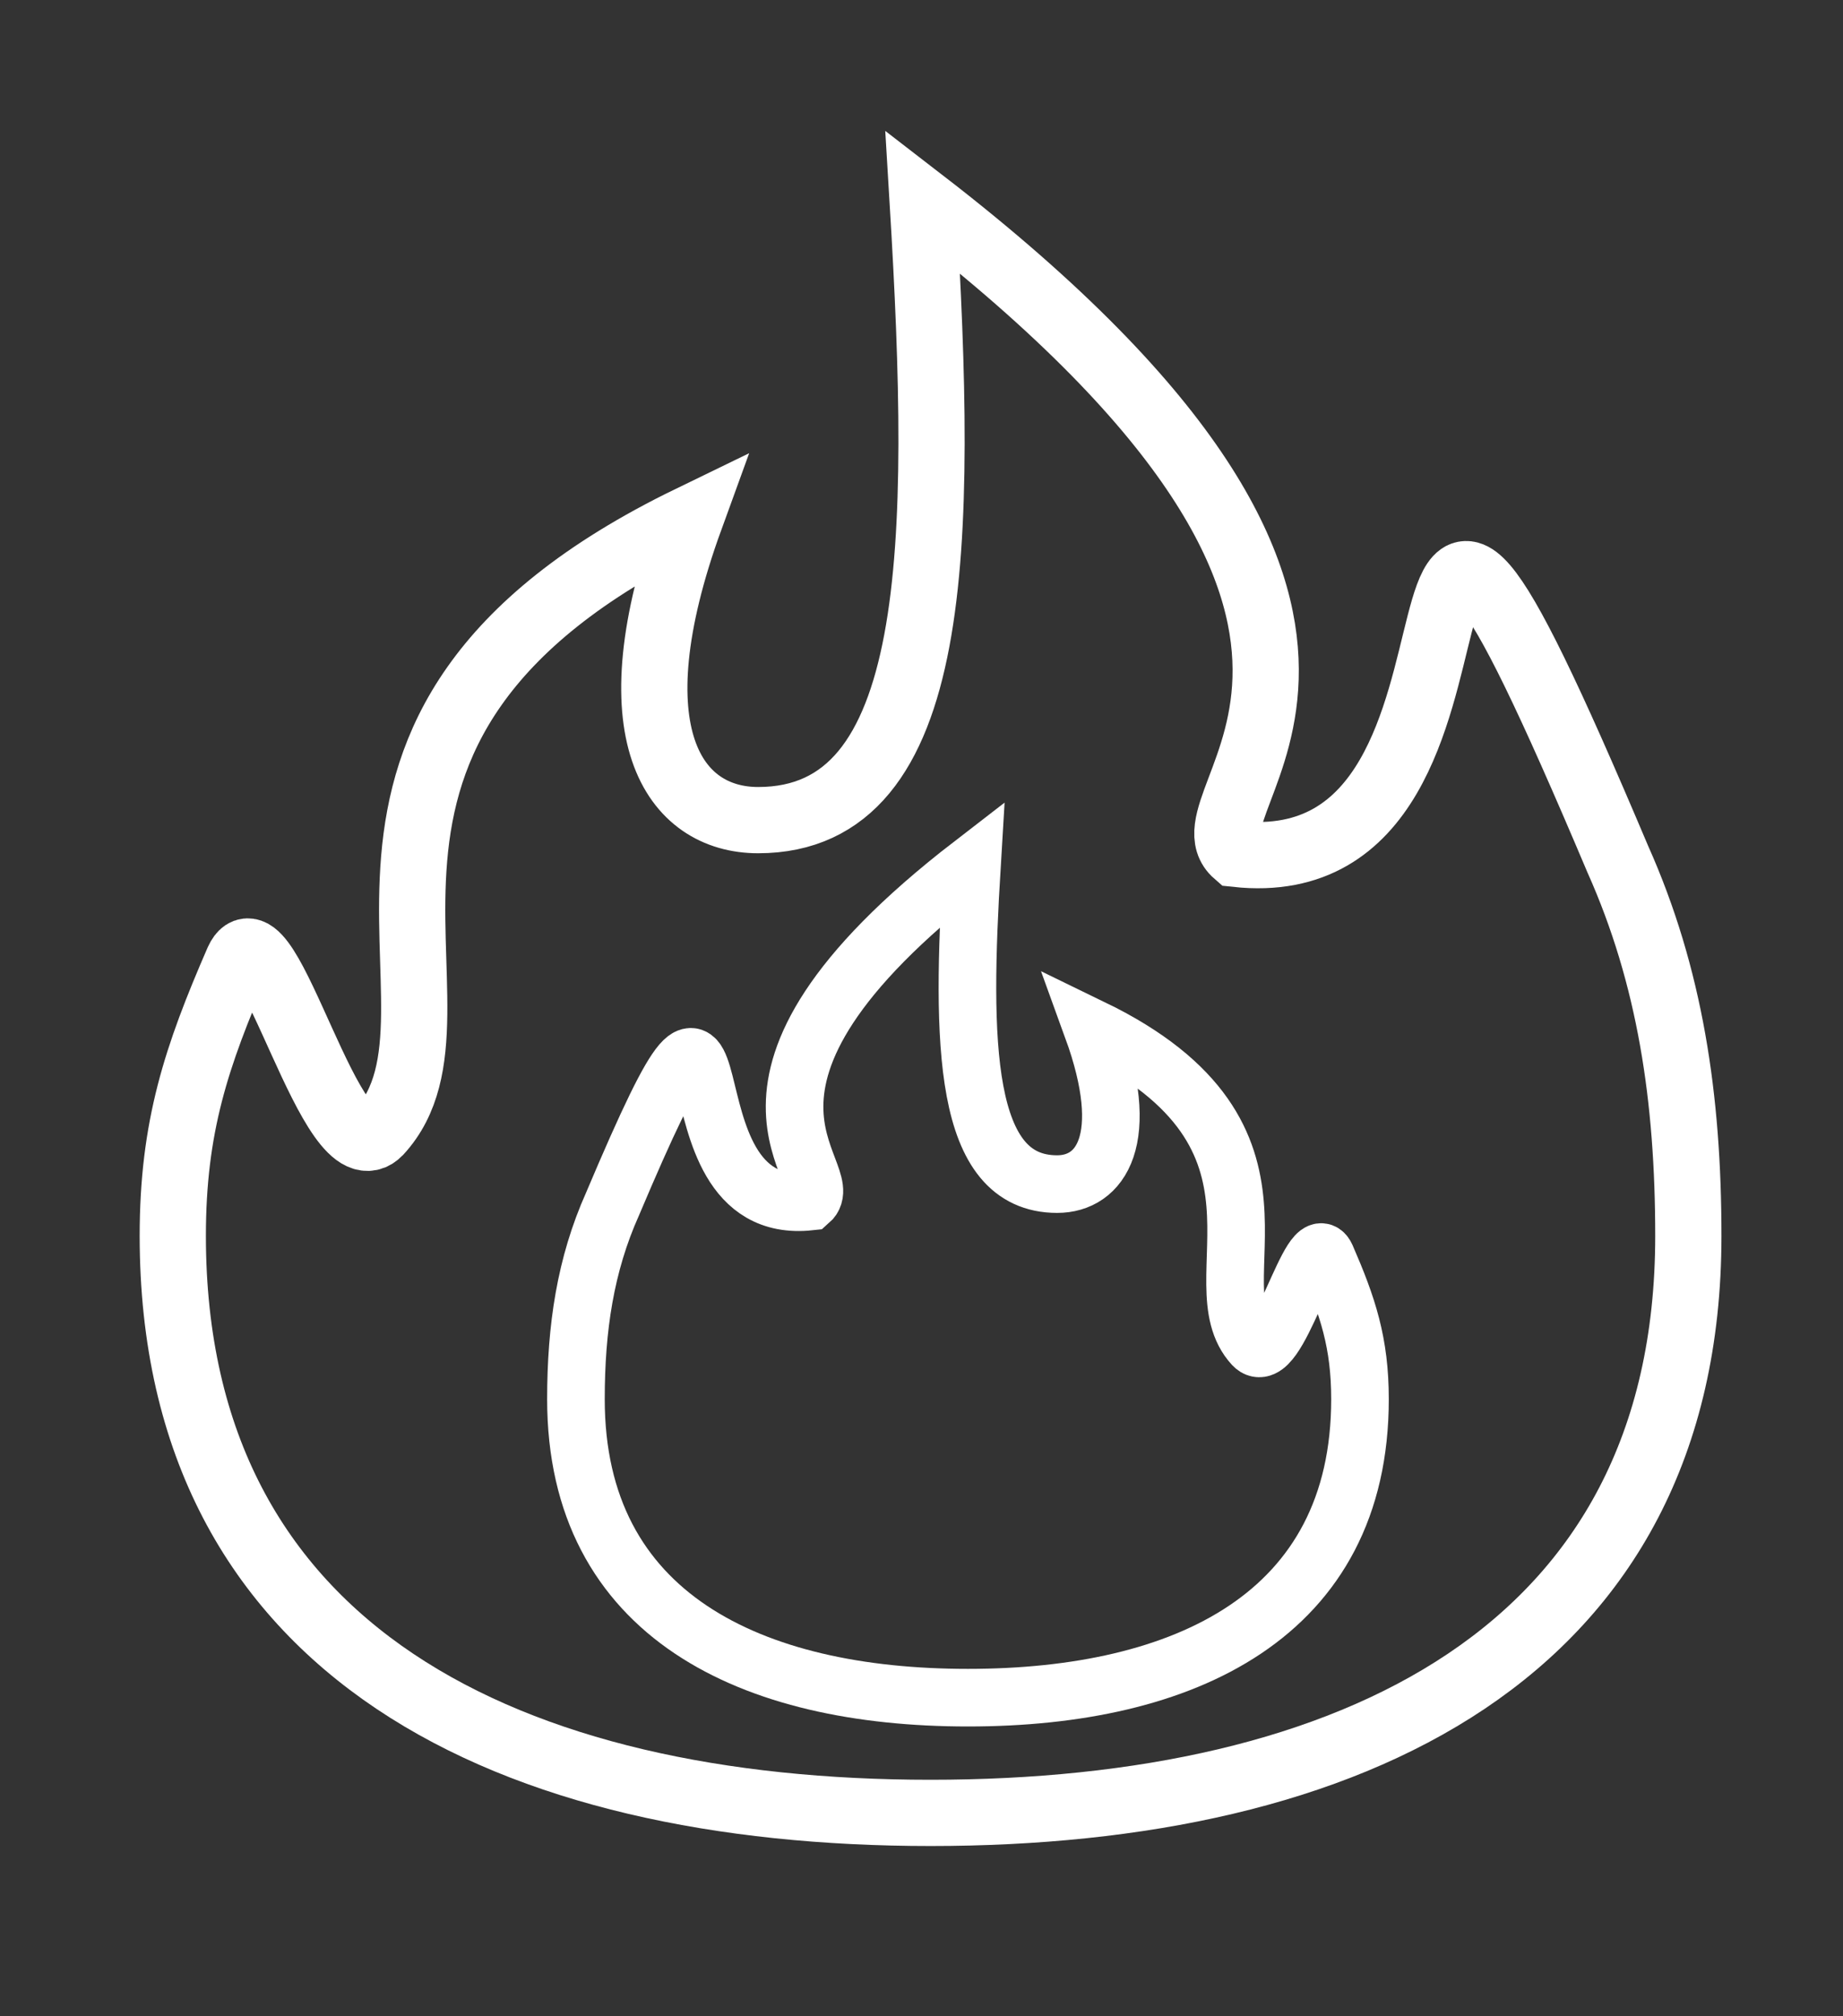
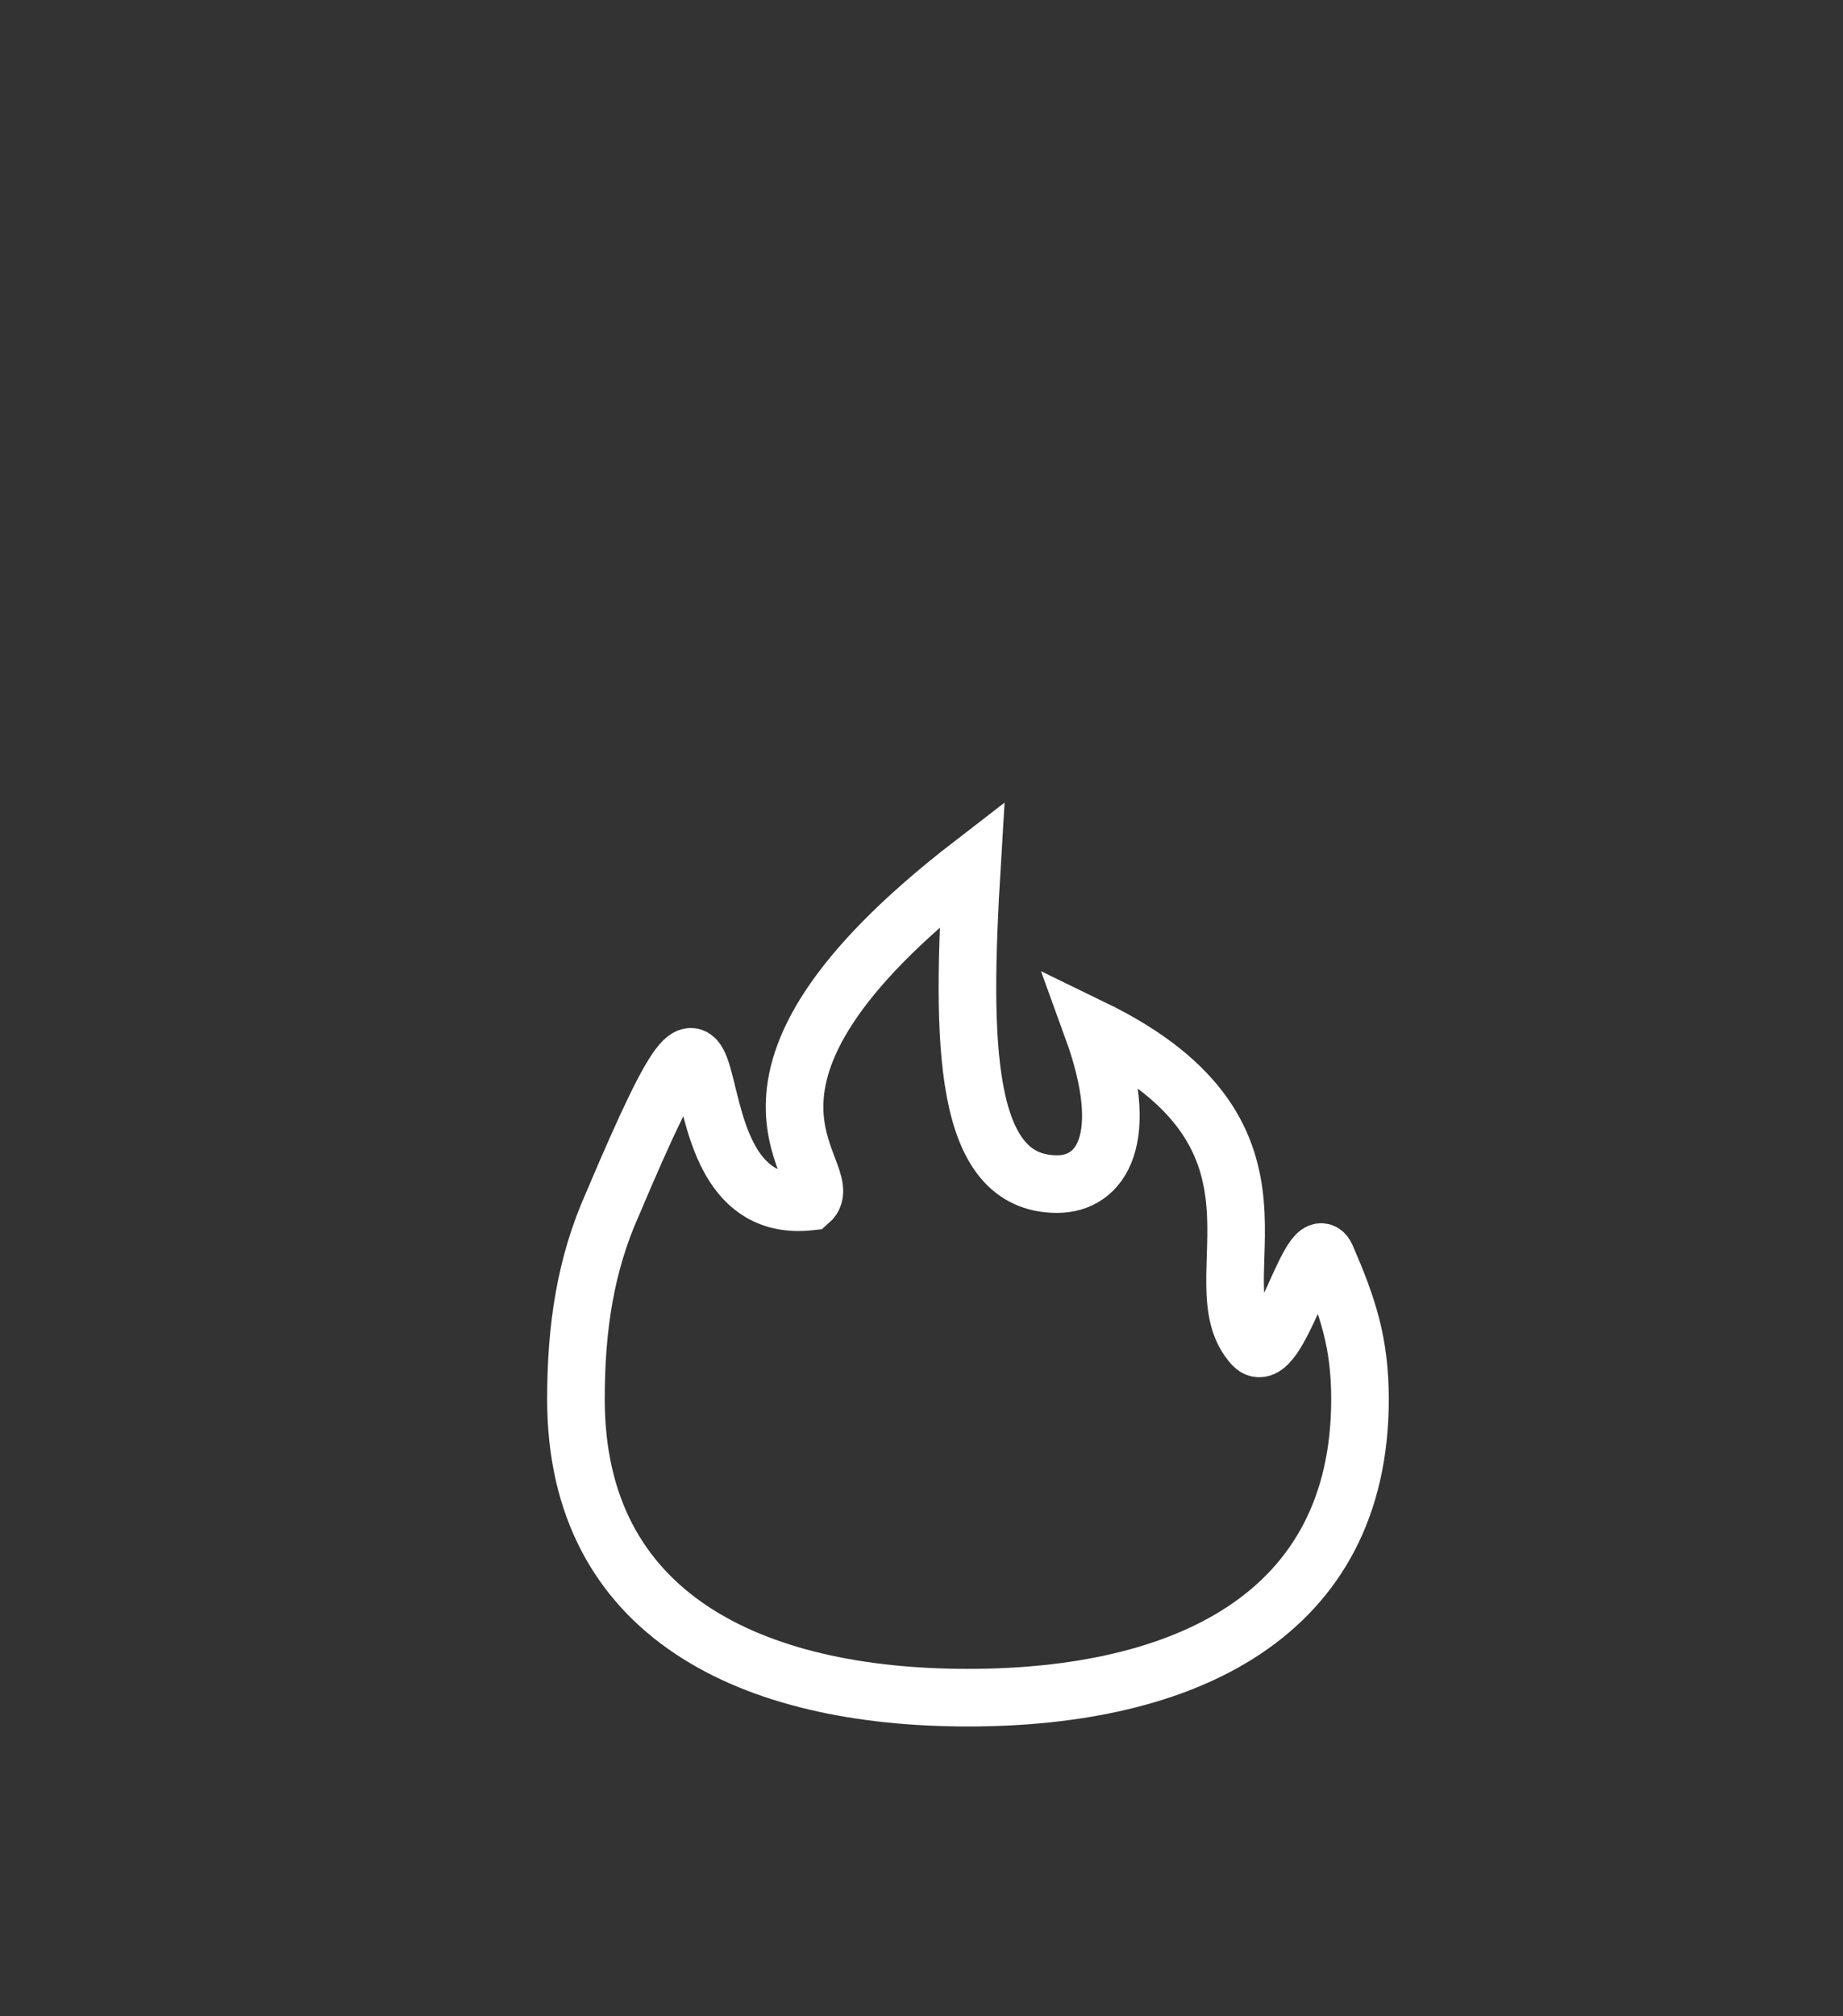
<svg xmlns="http://www.w3.org/2000/svg" width="64" height="70" viewBox="0 0 64 70" fill="none">
  <rect x="0" y="0" width="64" height="70" fill="#333333" stroke="none" />
-   <path fill-rule="evenodd" clip-rule="evenodd" d="M58.629 42.909C58.629 57.435 46.833 62.939 32.315 62.939C17.796 62.939 6 57.435 6 42.909C6 39.12 6.817 36.684 8.268 33.346C9.267 31.18 11.535 41.015 13.168 39.3C17.07 35.06 8.904 25.316 23.966 18.007C21.244 25.496 23.422 28.473 26.326 28.473C32.678 28.473 32.768 19 32.042 7C51.461 21.977 40.754 27.752 42.931 29.646C53.729 30.819 46.561 7.09 56.179 29.827C57.994 33.887 58.629 38.127 58.629 42.909Z" stroke="white" stroke-width="2.3" />
  <path fill-rule="evenodd" clip-rule="evenodd" d="M20 48.577C20 56.092 26.102 58.939 33.613 58.939C41.124 58.939 47.227 56.092 47.227 48.577C47.227 46.617 46.804 45.356 46.053 43.629C45.537 42.509 44.363 47.597 43.518 46.71C41.499 44.516 45.724 39.475 37.932 35.694C39.34 39.569 38.214 41.109 36.711 41.109C33.425 41.109 33.378 36.208 33.754 30C23.708 37.748 29.247 40.736 28.121 41.716C22.535 42.322 26.243 30.047 21.267 41.809C20.328 43.91 20 46.103 20 48.577Z" stroke="white" stroke-width="2" />
</svg>